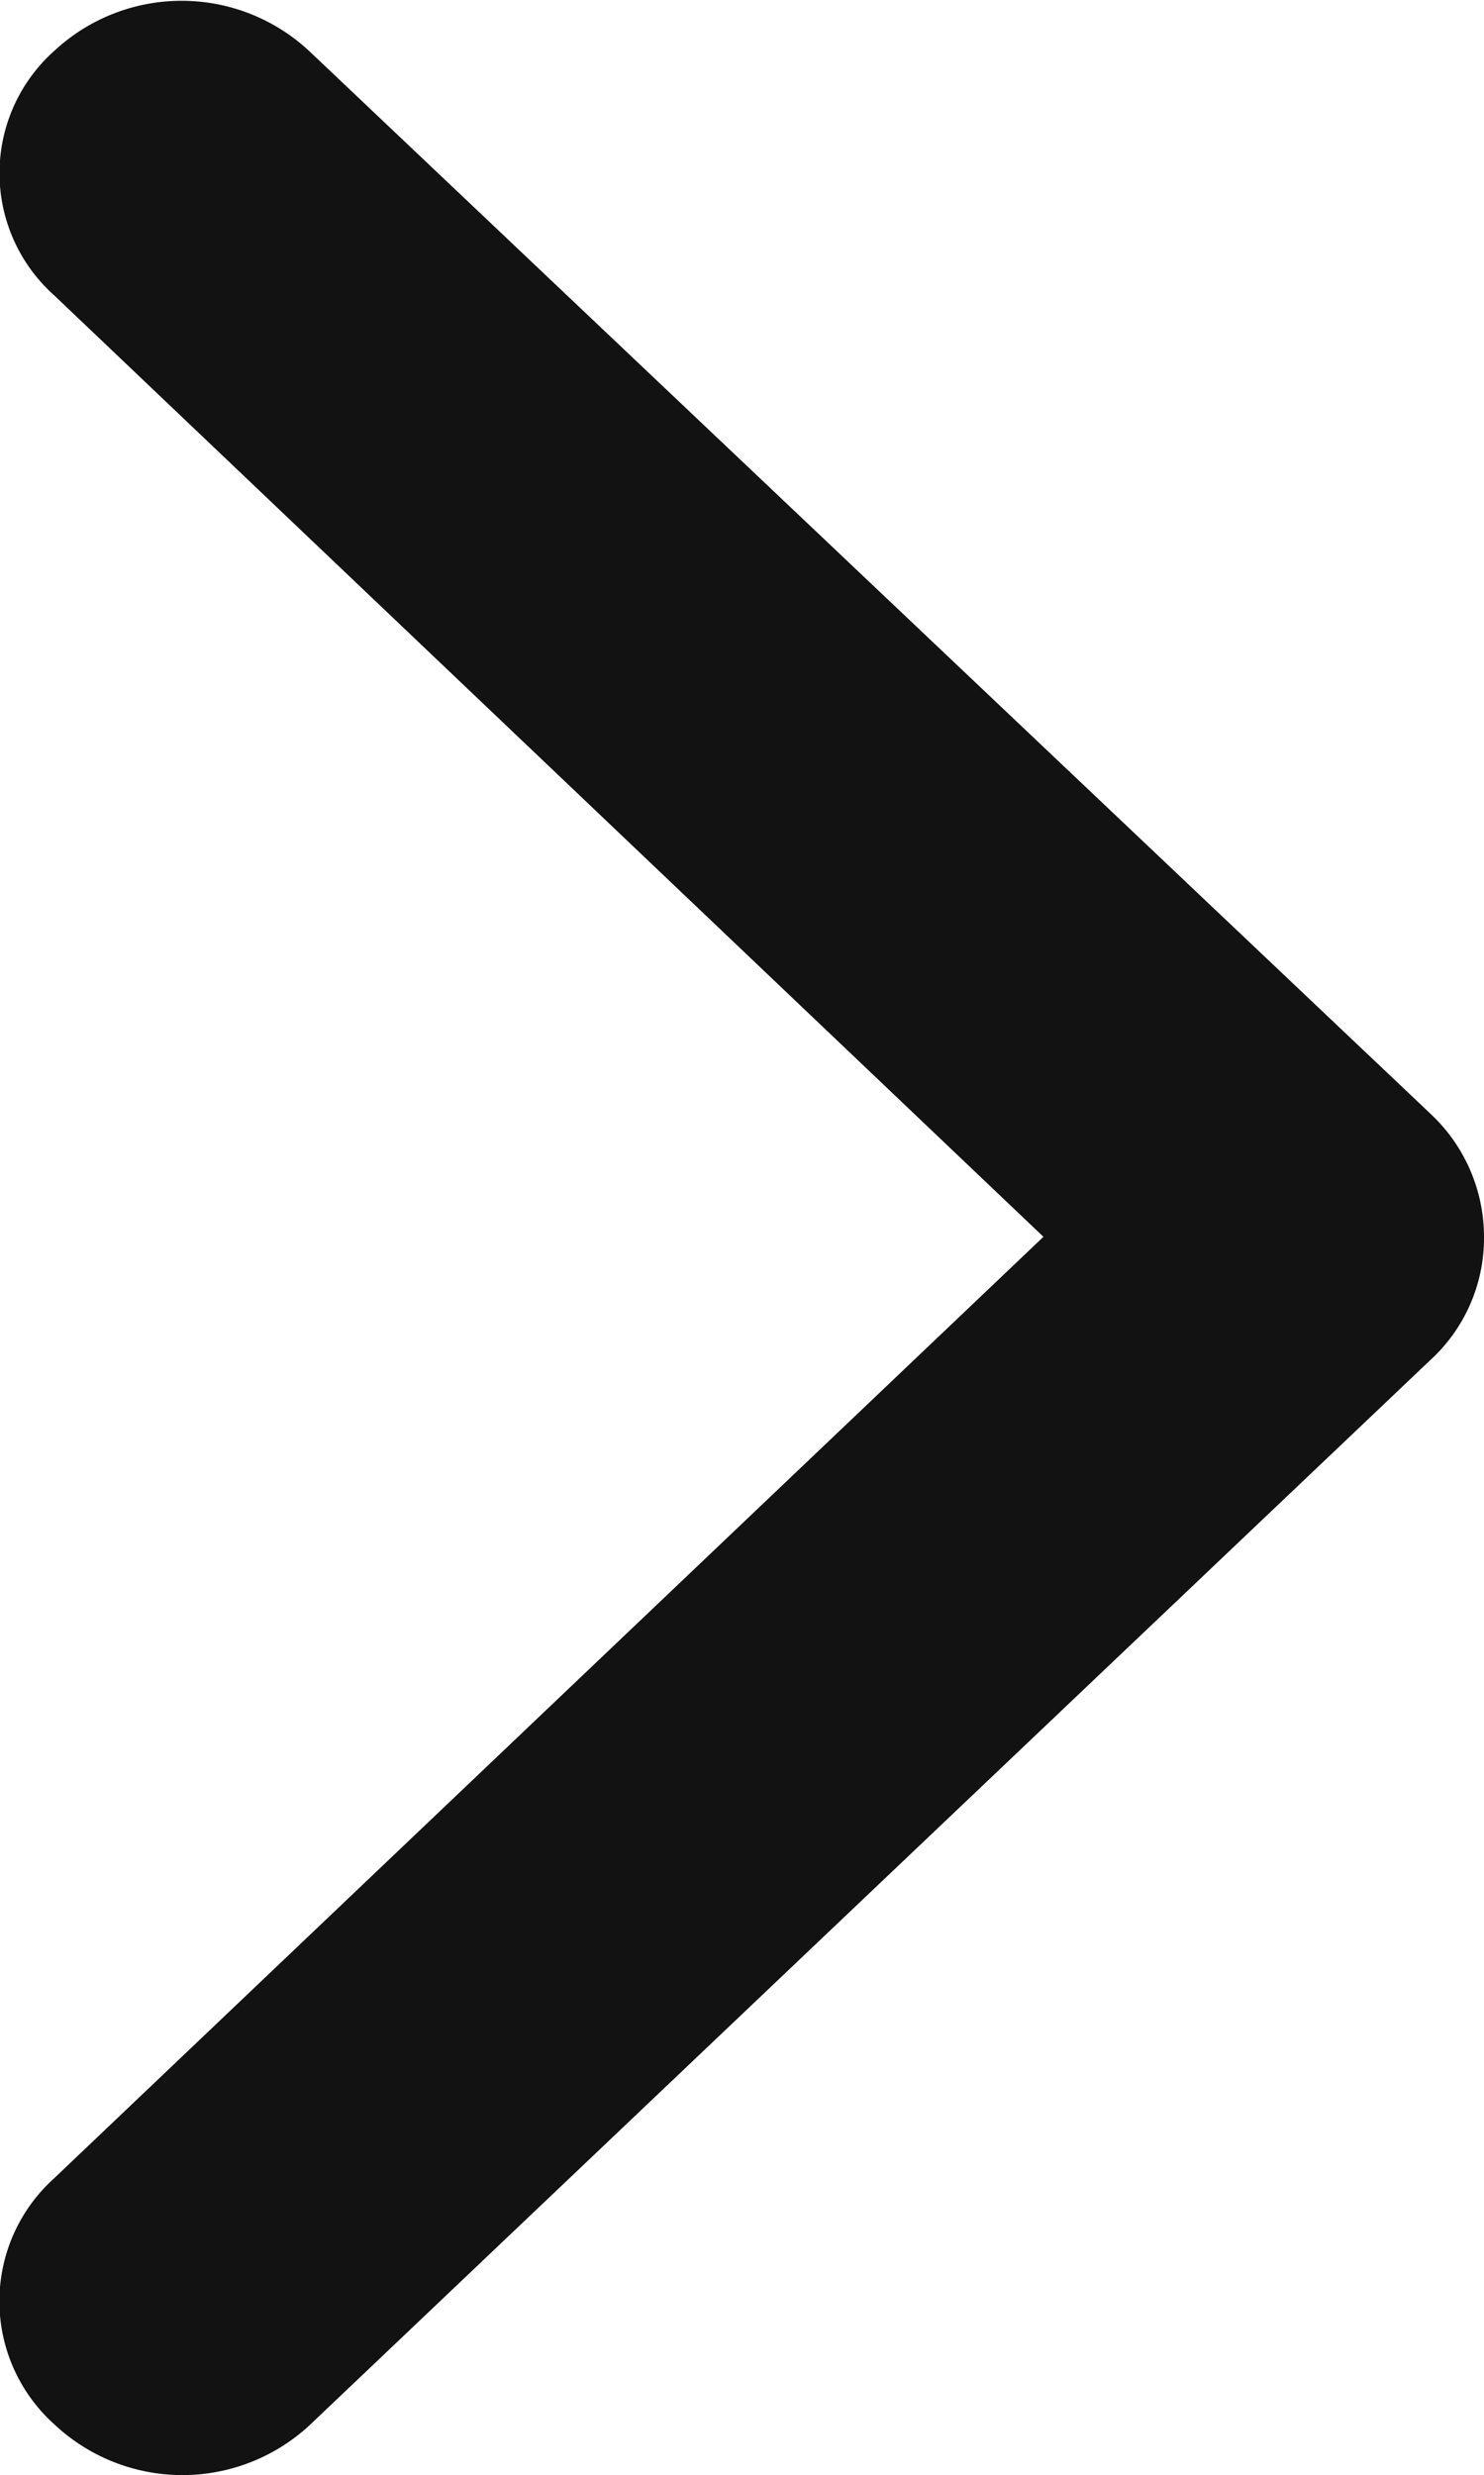
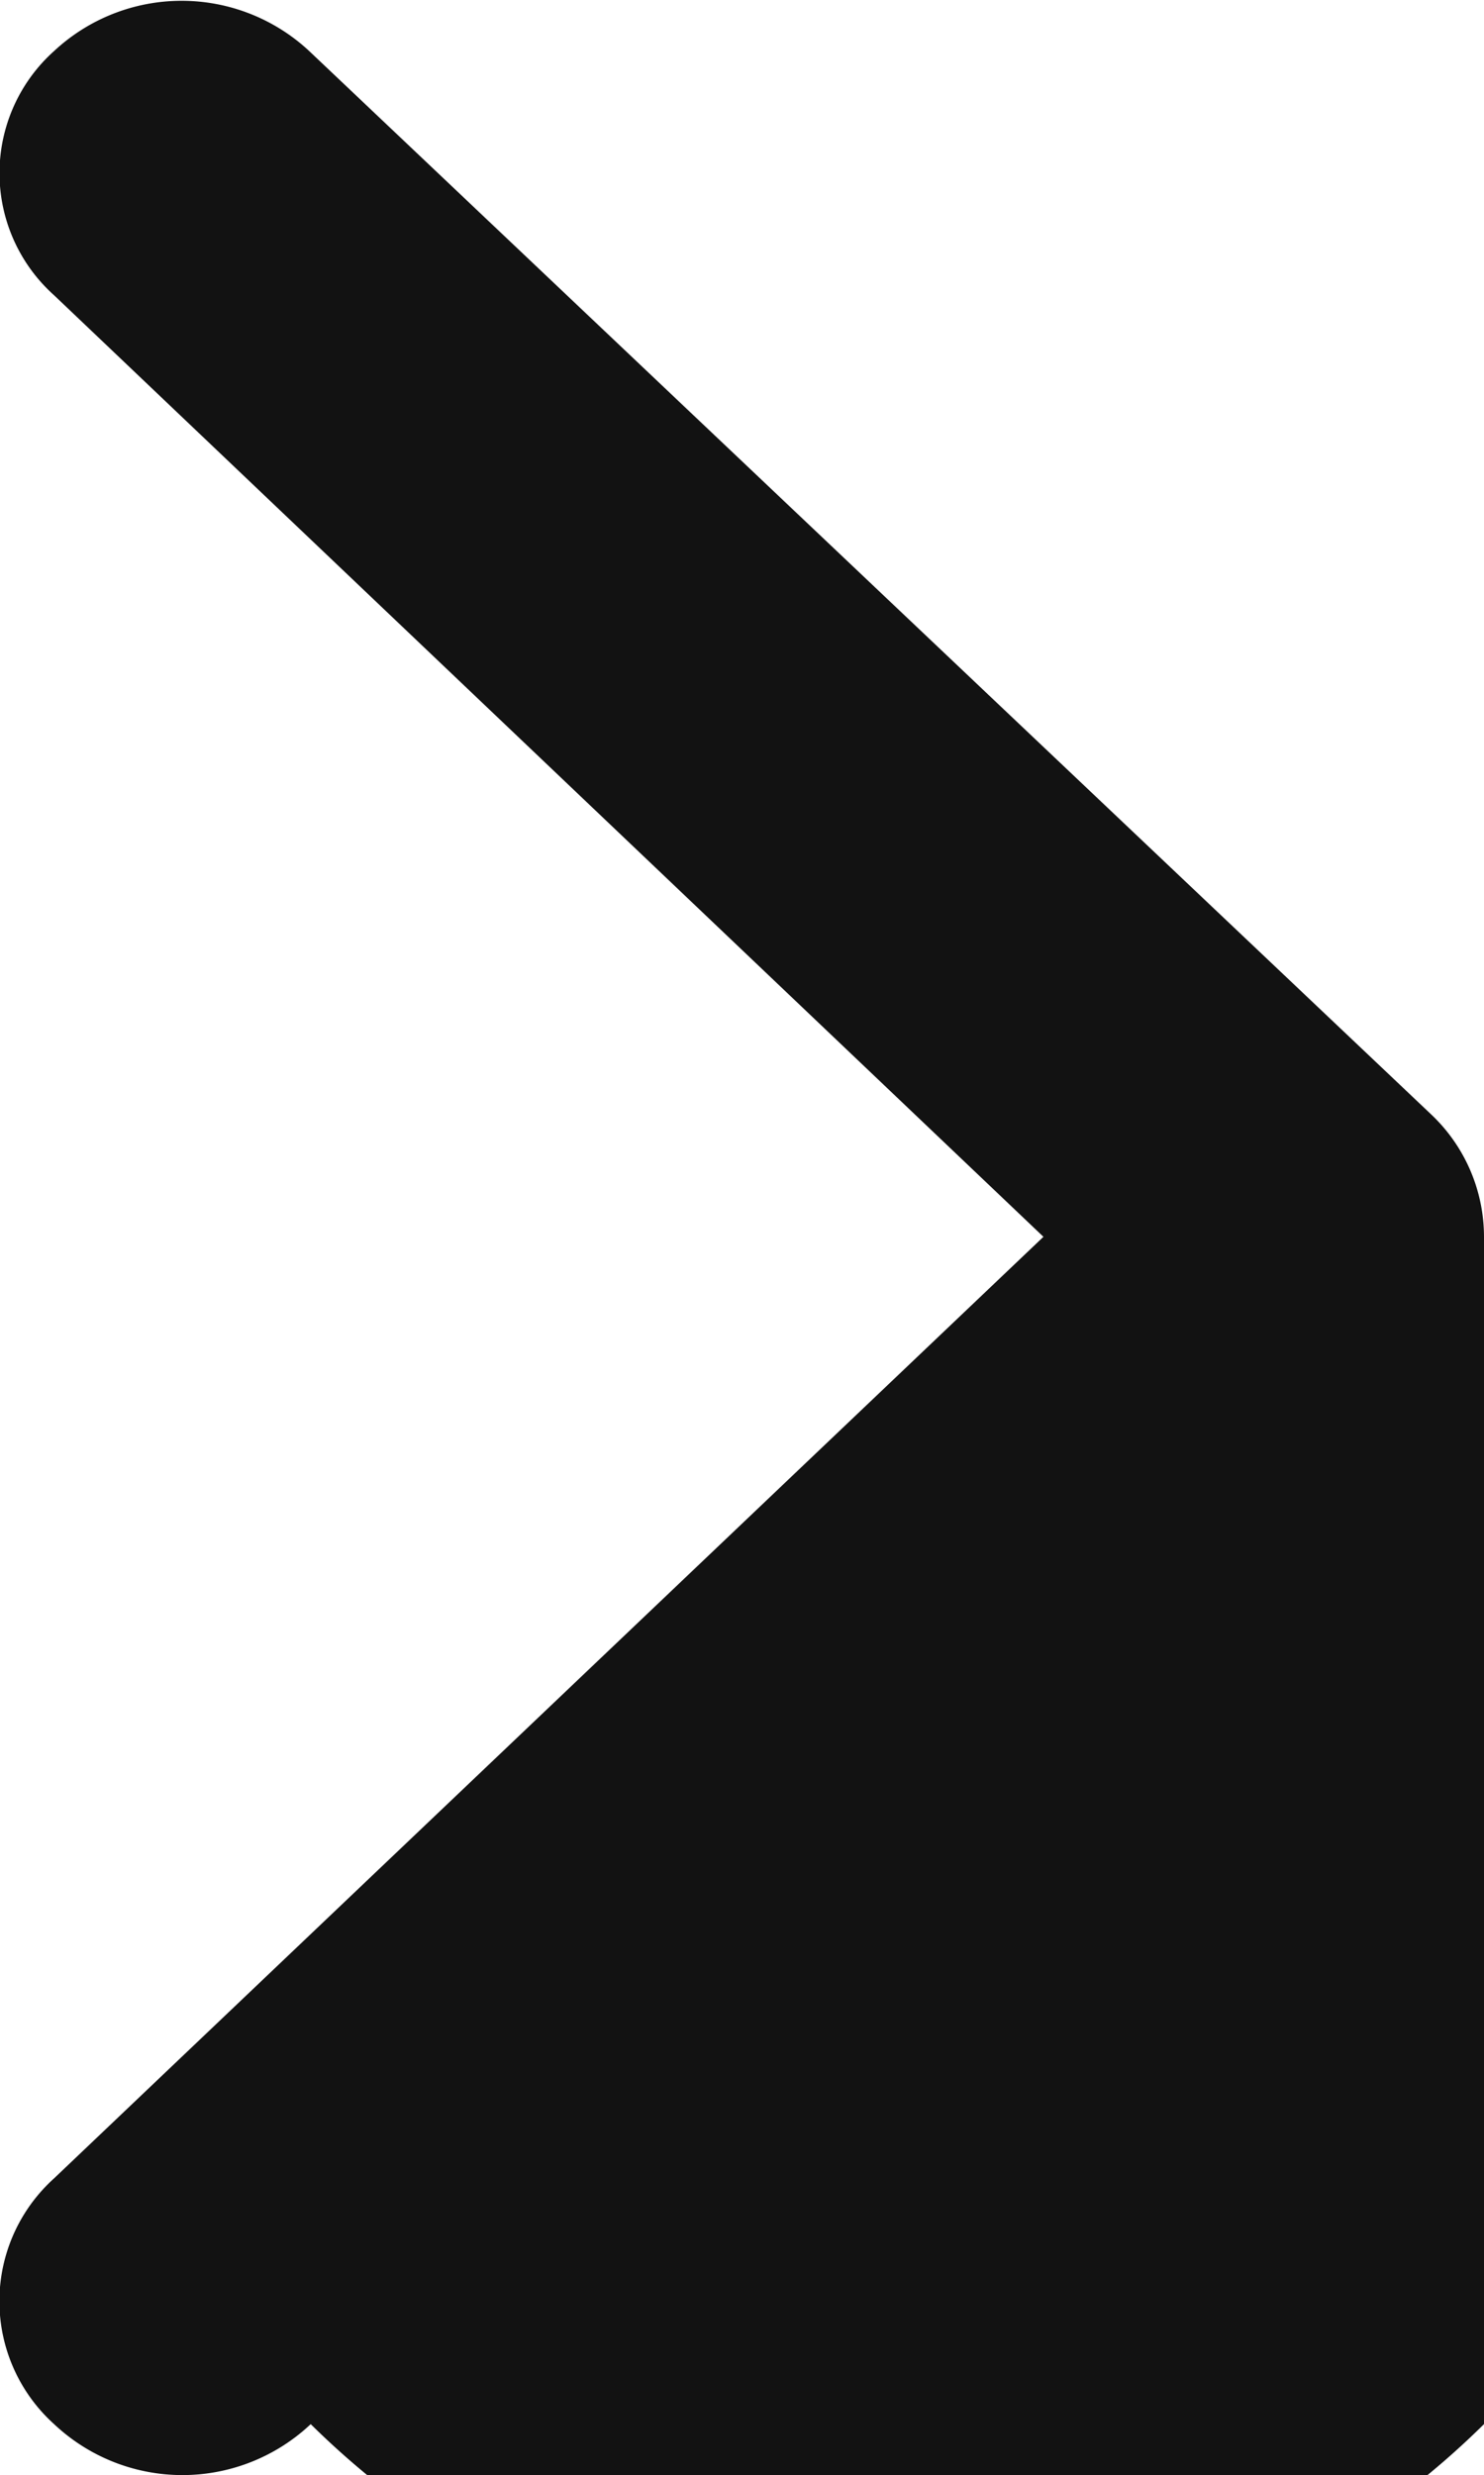
<svg xmlns="http://www.w3.org/2000/svg" viewBox="0 0 9.6 16.01">
  <defs>
    <style>.\33 2479ee4-402d-4680-afdb-1a8ff98ae4b7{isolation:isolate;}.\38 8a2a645-38dd-4693-81df-e345dbcd455a{fill:#121212;fill-rule:evenodd;}</style>
  </defs>
  <title>arrow-small</title>
  <g id="545833c5-ec53-447a-ac9d-1594c4829025" data-name="Layer 2">
    <g id="bfc047a6-5992-4fd7-b6f5-77003578255d" data-name="Tvar 3 kopie" class="32479ee4-402d-4680-afdb-1a8ff98ae4b7">
      <g id="14eea24c-c8f4-4df6-857a-e84d02ef1354" data-name="Tvar 3 kopie">
-         <path class="88a2a645-38dd-4693-81df-e345dbcd455a" d="M9.26,7.21,2,.33A1.21,1.21,0,0,0,.35.33a1.06,1.06,0,0,0,0,1.58L6.75,8,.35,14.09a1.07,1.07,0,0,0,0,1.59,1.21,1.21,0,0,0,1.66,0L9.25,8.8A1.07,1.07,0,0,0,9.6,8,1.09,1.09,0,0,0,9.26,7.21Z" />
+         <path class="88a2a645-38dd-4693-81df-e345dbcd455a" d="M9.26,7.21,2,.33A1.21,1.21,0,0,0,.35.33a1.06,1.06,0,0,0,0,1.58L6.75,8,.35,14.09a1.07,1.07,0,0,0,0,1.59,1.21,1.21,0,0,0,1.66,0A1.07,1.07,0,0,0,9.6,8,1.09,1.09,0,0,0,9.26,7.21Z" />
      </g>
    </g>
  </g>
</svg>